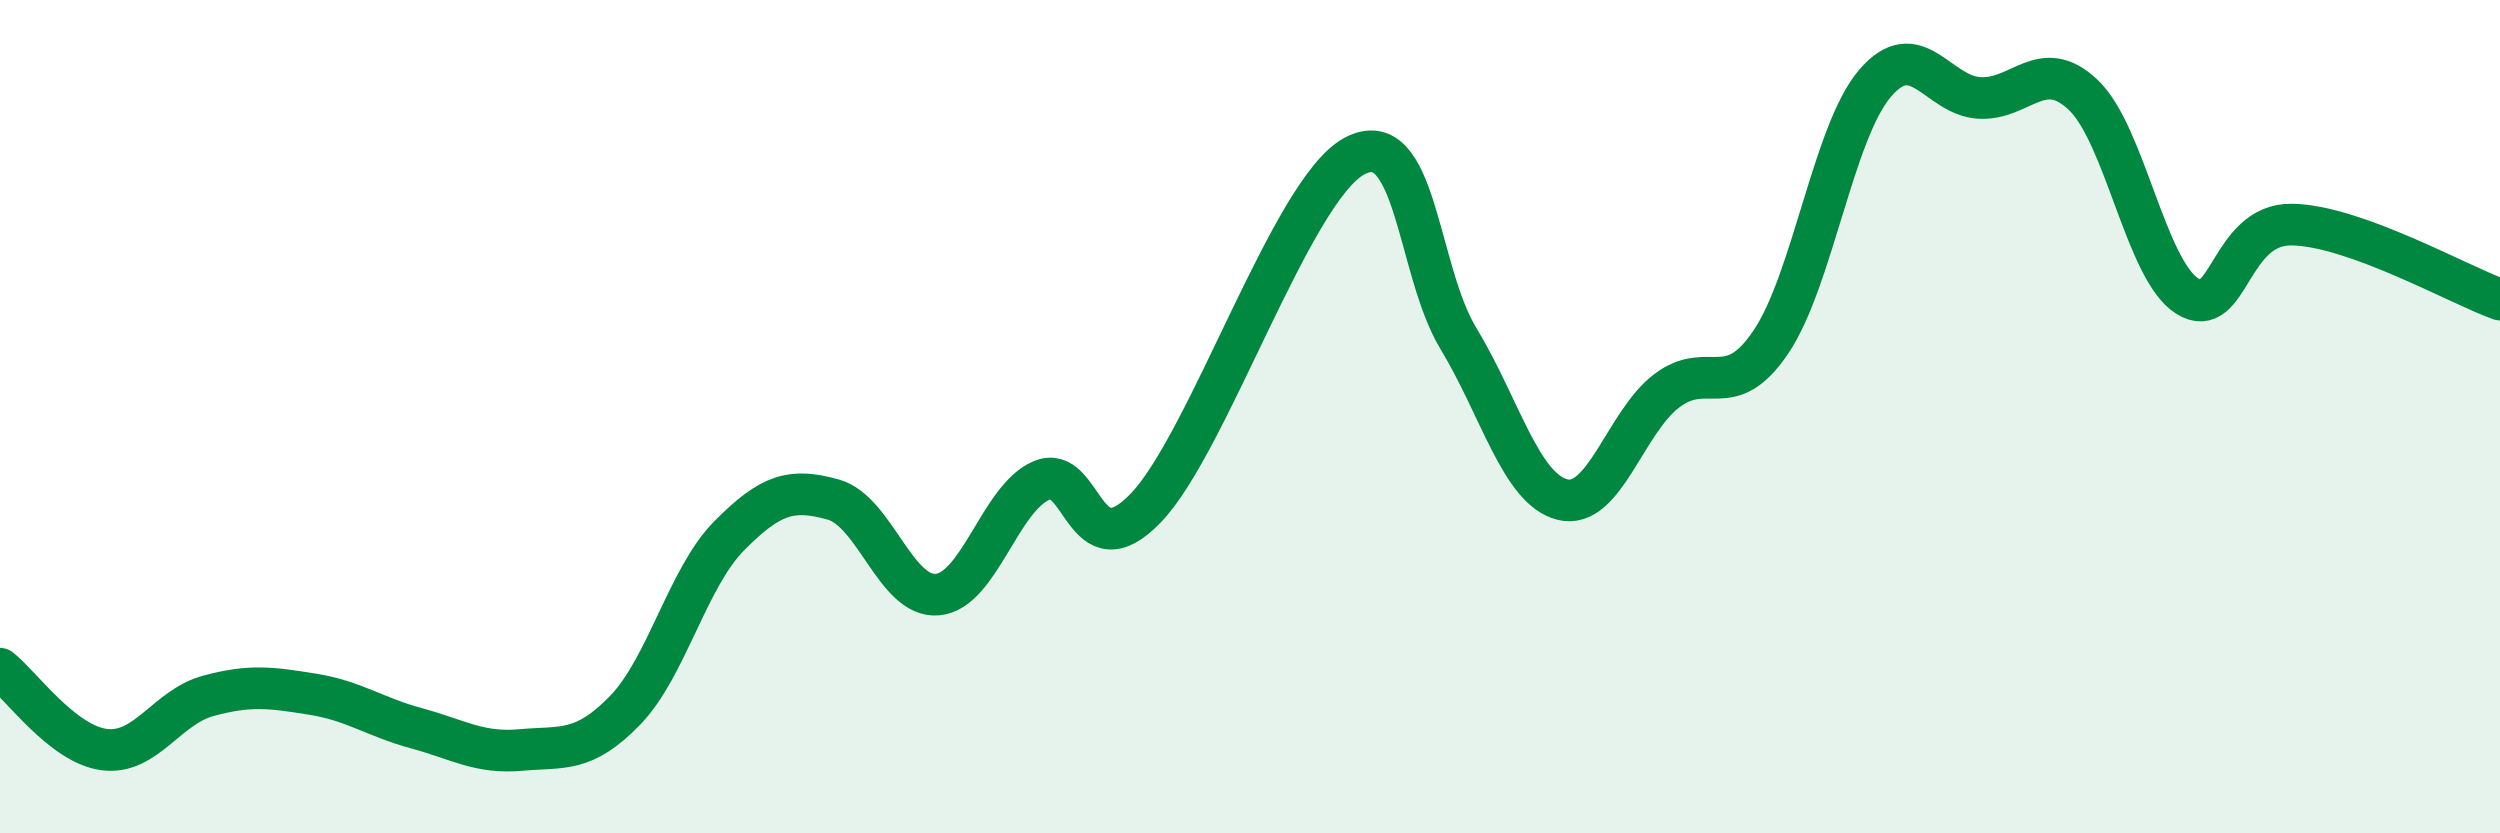
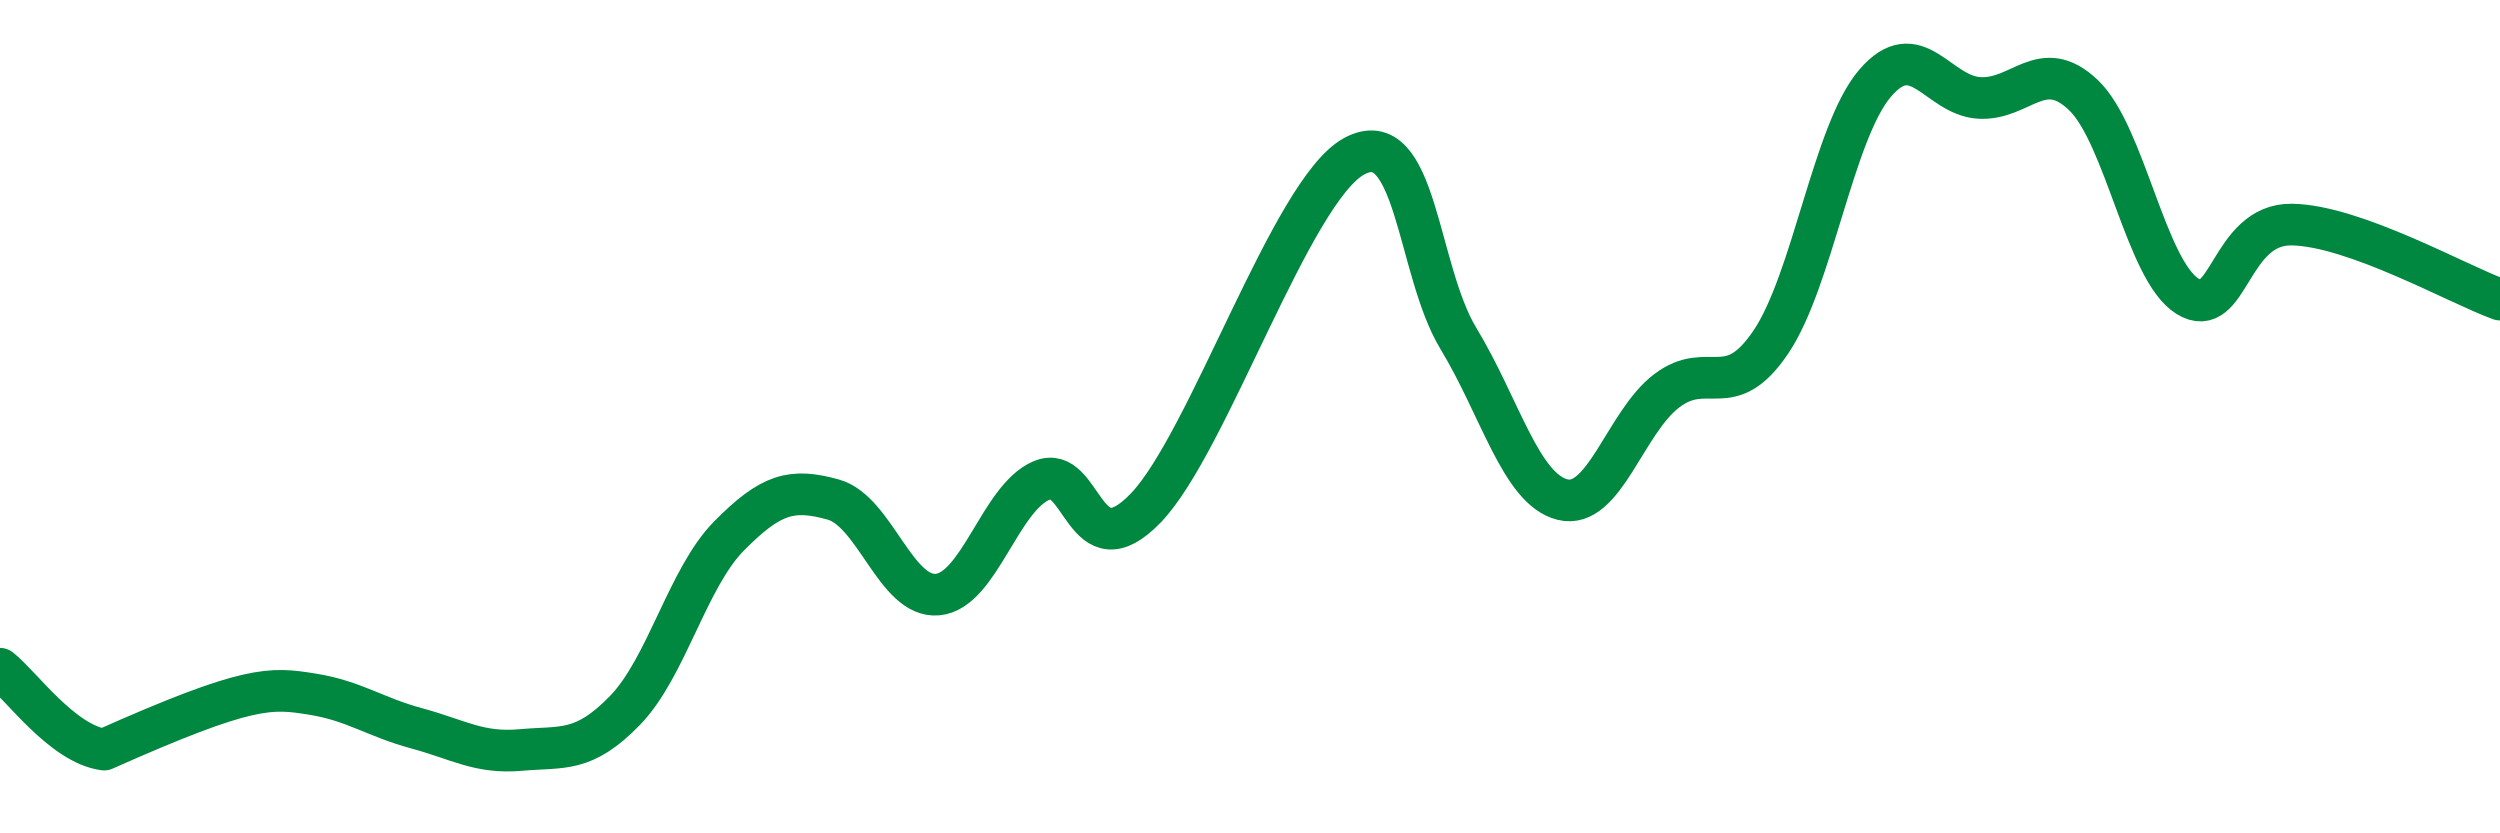
<svg xmlns="http://www.w3.org/2000/svg" width="60" height="20" viewBox="0 0 60 20">
-   <path d="M 0,16.05 C 0.5,16.44 1.5,17.86 2.5,17.99 C 3.5,18.12 4,16.97 5,16.7 C 6,16.43 6.5,16.5 7.5,16.66 C 8.5,16.82 9,17.21 10,17.48 C 11,17.75 11.5,18.09 12.5,18 C 13.5,17.91 14,18.08 15,17.05 C 16,16.02 16.5,13.87 17.5,12.86 C 18.5,11.85 19,11.71 20,11.99 C 21,12.27 21.5,14.36 22.5,14.27 C 23.5,14.18 24,11.95 25,11.53 C 26,11.11 26,13.75 27.5,12.19 C 29,10.63 31,4.56 32.5,3.75 C 34,2.94 34,6.47 35,8.12 C 36,9.77 36.5,11.74 37.5,11.99 C 38.5,12.24 39,10.14 40,9.38 C 41,8.62 41.5,9.69 42.5,8.21 C 43.5,6.73 44,3.17 45,2 C 46,0.83 46.5,2.29 47.5,2.35 C 48.5,2.41 49,1.33 50,2.28 C 51,3.23 51.5,6.49 52.5,7.11 C 53.5,7.73 53.5,5.37 55,5.39 C 56.5,5.41 59,6.83 60,7.19L60 20L0 20Z" fill="#008740" opacity="0.1" stroke-linecap="round" stroke-linejoin="round" />
-   <path d="M 0,16.05 C 0.5,16.44 1.5,17.86 2.5,17.99 C 3.5,18.12 4,16.97 5,16.7 C 6,16.43 6.5,16.5 7.5,16.66 C 8.5,16.82 9,17.21 10,17.48 C 11,17.75 11.5,18.09 12.5,18 C 13.5,17.91 14,18.08 15,17.05 C 16,16.02 16.5,13.87 17.5,12.86 C 18.5,11.85 19,11.71 20,11.99 C 21,12.27 21.5,14.36 22.5,14.27 C 23.5,14.18 24,11.95 25,11.53 C 26,11.11 26,13.75 27.5,12.19 C 29,10.63 31,4.56 32.5,3.75 C 34,2.94 34,6.47 35,8.12 C 36,9.77 36.5,11.74 37.5,11.99 C 38.5,12.24 39,10.14 40,9.38 C 41,8.62 41.5,9.69 42.5,8.21 C 43.5,6.73 44,3.17 45,2 C 46,0.83 46.5,2.29 47.5,2.35 C 48.5,2.41 49,1.33 50,2.28 C 51,3.23 51.5,6.49 52.5,7.11 C 53.5,7.73 53.5,5.37 55,5.39 C 56.5,5.41 59,6.83 60,7.19" stroke="#008740" stroke-width="1" fill="none" stroke-linecap="round" stroke-linejoin="round" />
+   <path d="M 0,16.05 C 0.5,16.44 1.5,17.86 2.5,17.99 C 6,16.43 6.5,16.5 7.5,16.66 C 8.5,16.82 9,17.21 10,17.48 C 11,17.75 11.5,18.09 12.5,18 C 13.5,17.91 14,18.08 15,17.05 C 16,16.02 16.5,13.87 17.5,12.86 C 18.5,11.85 19,11.71 20,11.99 C 21,12.27 21.5,14.36 22.5,14.27 C 23.5,14.18 24,11.95 25,11.53 C 26,11.11 26,13.75 27.5,12.19 C 29,10.63 31,4.56 32.5,3.75 C 34,2.94 34,6.47 35,8.12 C 36,9.77 36.5,11.74 37.5,11.99 C 38.5,12.24 39,10.14 40,9.38 C 41,8.62 41.5,9.69 42.5,8.21 C 43.5,6.73 44,3.17 45,2 C 46,0.83 46.5,2.29 47.5,2.35 C 48.5,2.41 49,1.33 50,2.28 C 51,3.23 51.5,6.49 52.5,7.11 C 53.5,7.73 53.5,5.37 55,5.39 C 56.5,5.41 59,6.83 60,7.19" stroke="#008740" stroke-width="1" fill="none" stroke-linecap="round" stroke-linejoin="round" />
</svg>